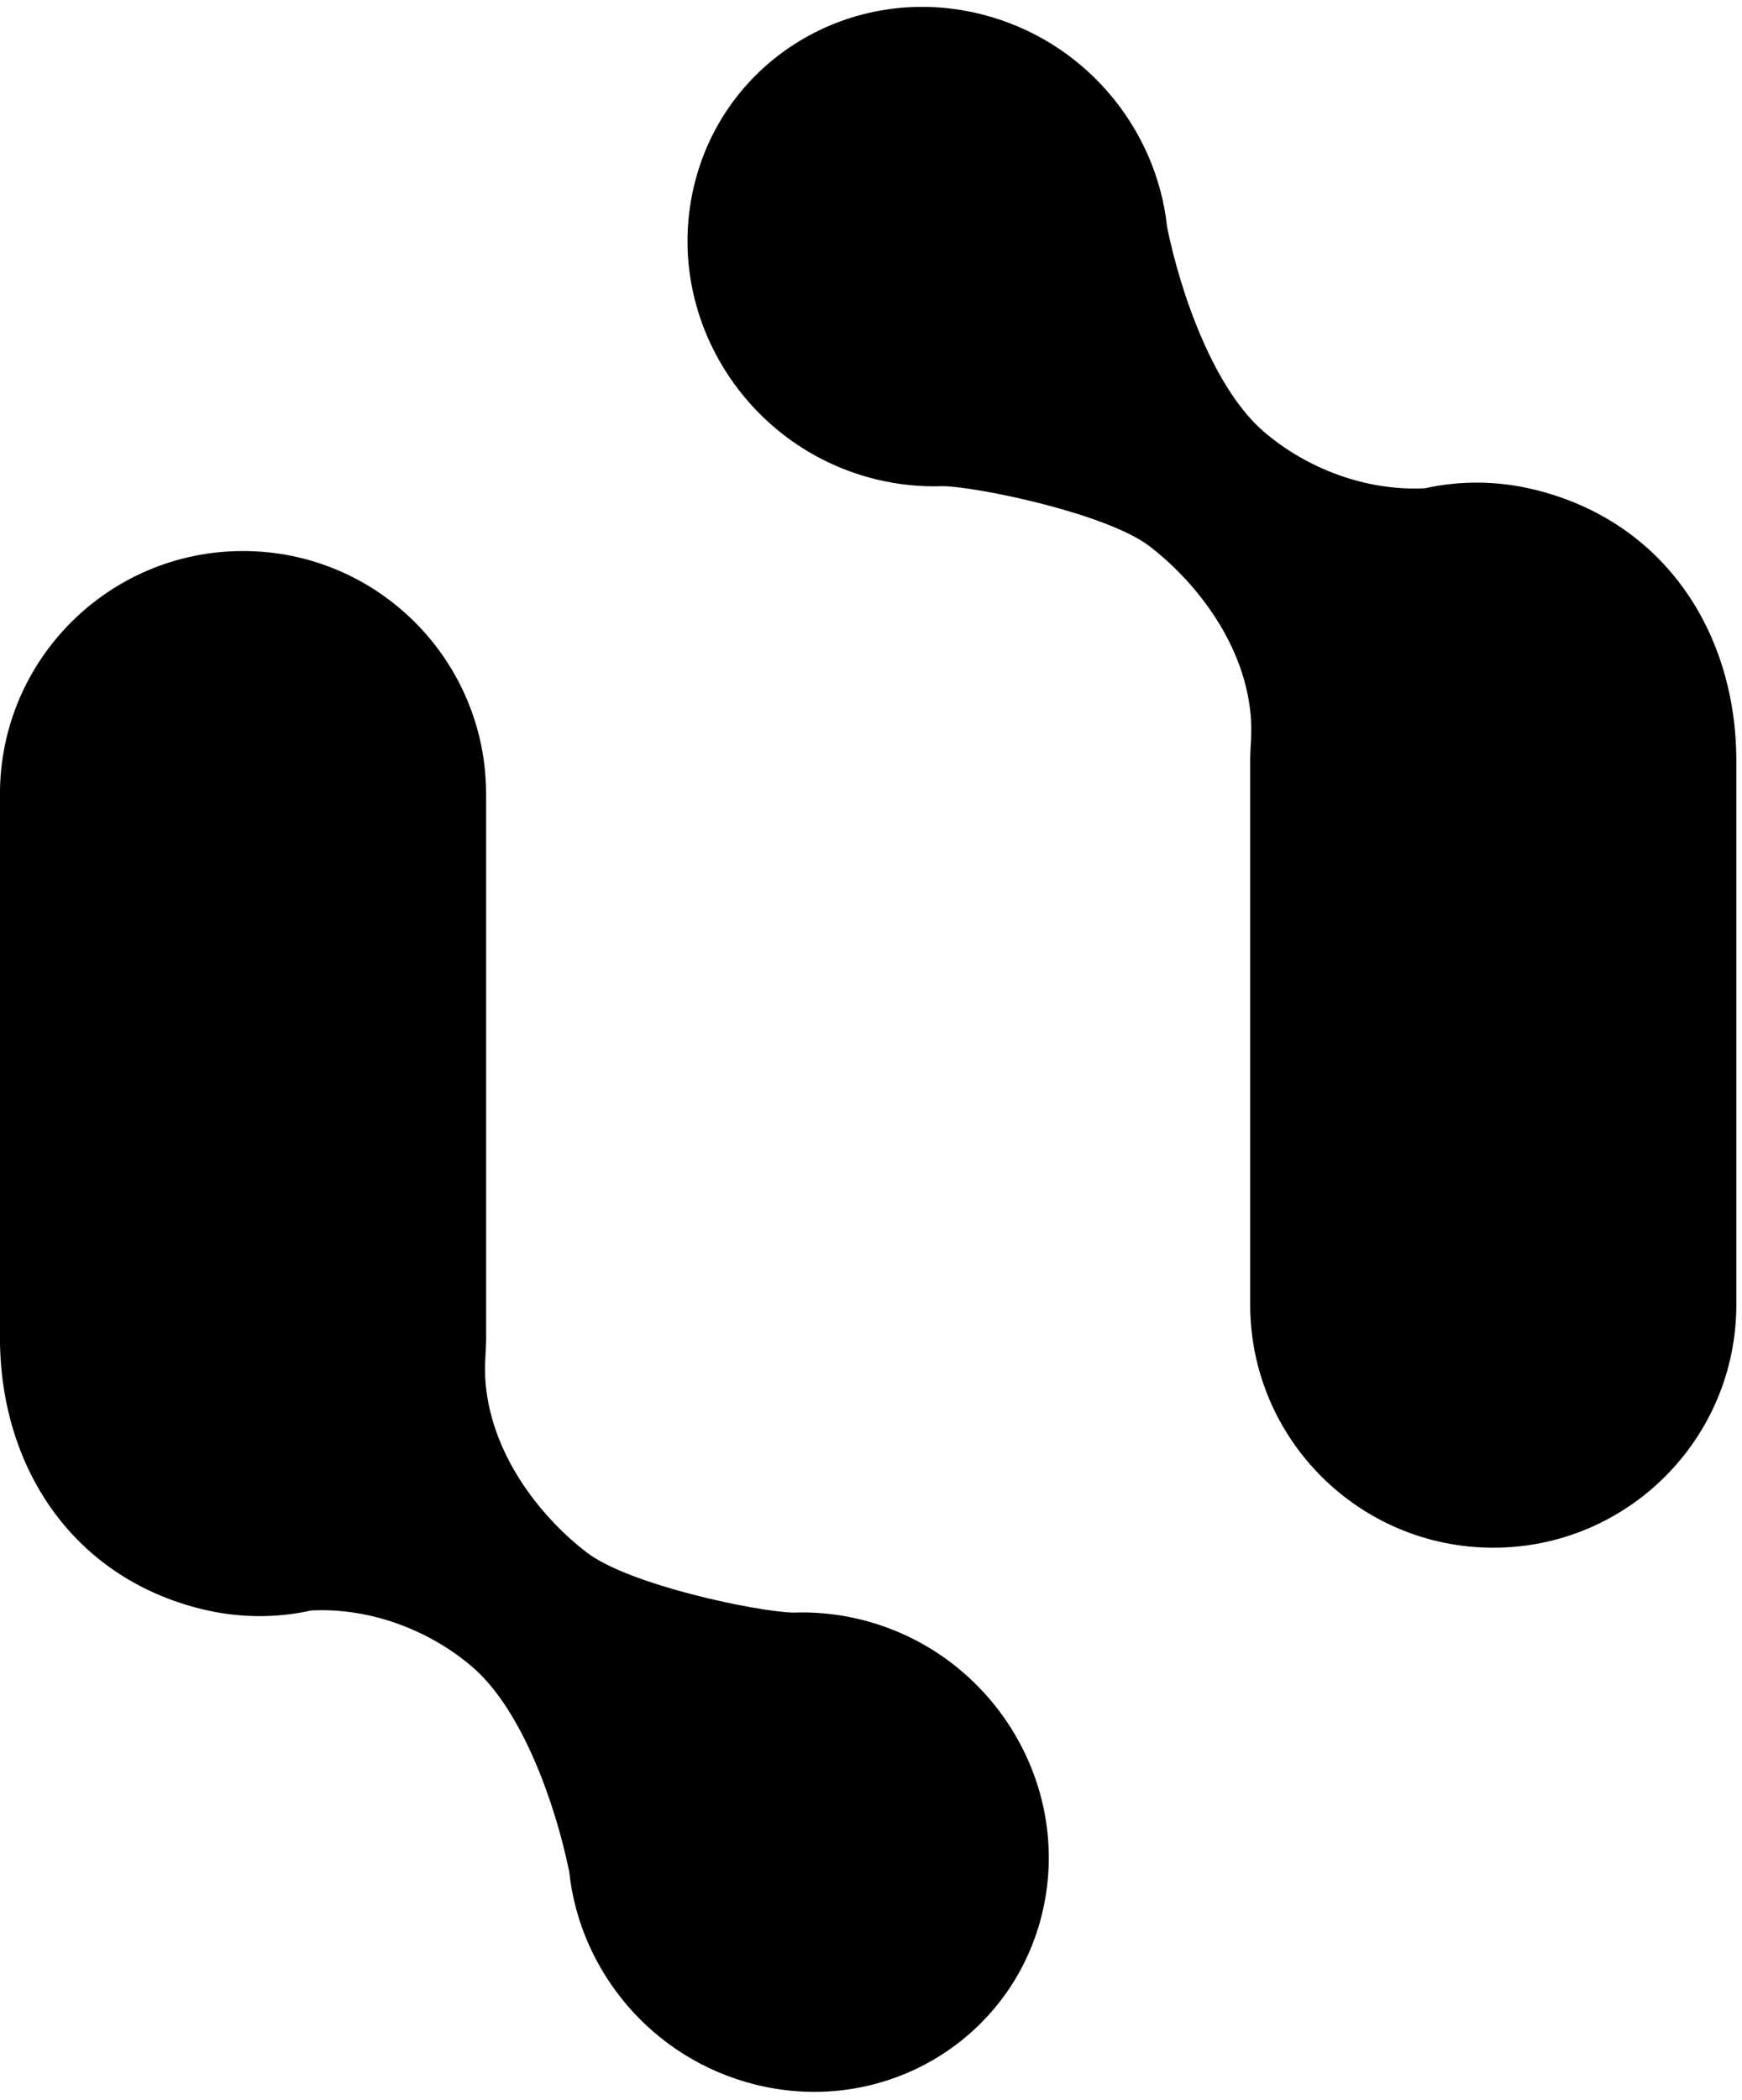
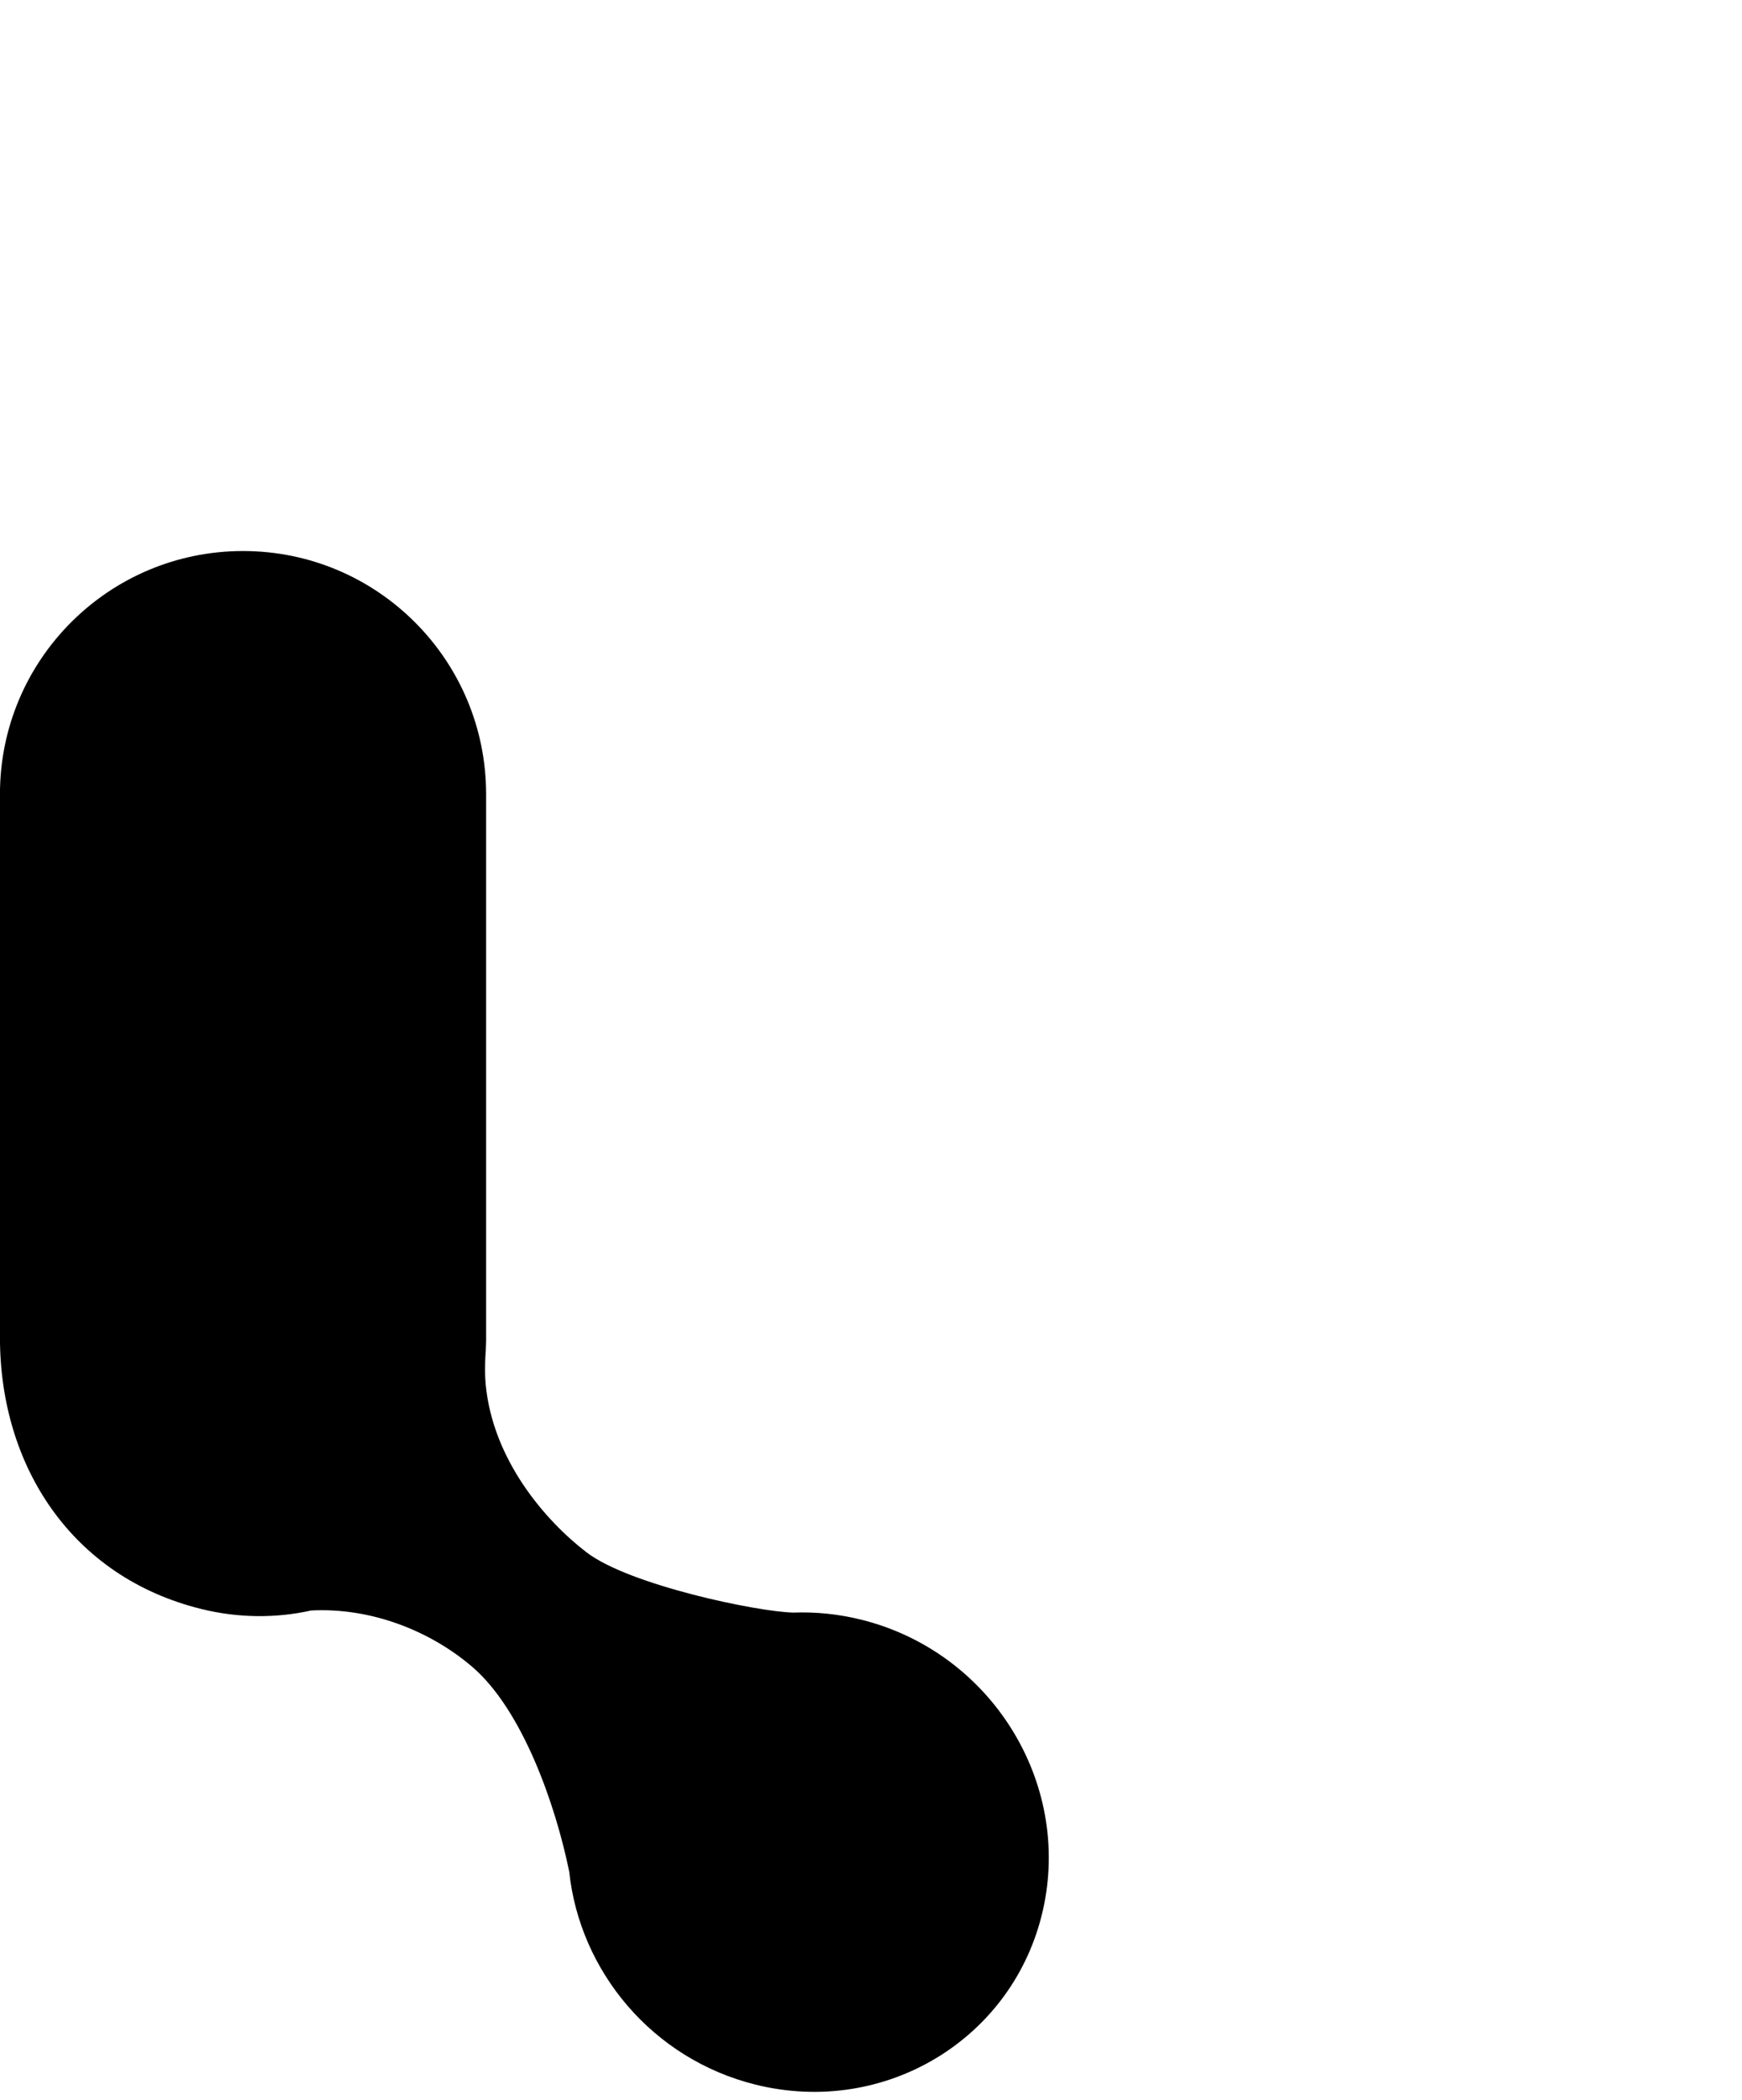
<svg xmlns="http://www.w3.org/2000/svg" width="117" height="141" viewBox="0 0 117 141" fill="none">
-   <path d="M83.972 50.778C83.978 50.456 83.994 50.135 84.019 49.817C84.042 49.248 84.054 48.584 84 48C83.527 42.875 79.962 38.793 77.229 36.694C74.348 34.482 65.709 32.691 63.333 32.644C61.844 32.7 60.317 32.551 58.789 32.172C50.088 30.019 44.618 21.282 46.571 12.659C48.525 4.036 57.162 -1.209 65.862 0.945C72.797 2.661 77.679 8.559 78.387 15.248C79.307 19.761 81.539 26.13 84.912 29.011C87.793 31.472 91.767 32.99 95.714 32.785C98.067 32.262 100.587 32.264 103.112 32.889C111.812 35.042 116.62 42.5 116.62 51.105V87.598C116.62 96.615 109.311 103.924 100.294 103.924C91.278 103.924 83.968 96.615 83.968 87.598V51.105C83.963 51.037 83.966 50.924 83.972 50.778Z" fill="black" />
  <path d="M32.646 90.146C32.639 90.469 32.624 90.789 32.599 91.108C32.575 91.677 32.563 92.34 32.617 92.924C33.09 98.049 36.655 102.132 39.388 104.23C42.269 106.443 50.908 108.233 53.284 108.28C54.773 108.224 56.3 108.374 57.829 108.752C66.529 110.906 71.999 119.642 70.046 128.265C68.092 136.888 59.456 142.133 50.755 139.979C43.82 138.263 38.938 132.365 38.231 125.676C37.31 121.163 35.079 114.794 31.706 111.913C28.825 109.452 24.851 107.934 20.903 108.139C18.55 108.662 16.031 108.66 13.505 108.035C4.805 105.882 -0.003 98.424 -0.003 89.819L-0.003 53.326C-0.003 44.309 7.307 37 16.323 37C25.34 37 32.649 44.309 32.649 53.326L32.649 89.819C32.654 89.887 32.652 90 32.646 90.146Z" fill="black" />
</svg>